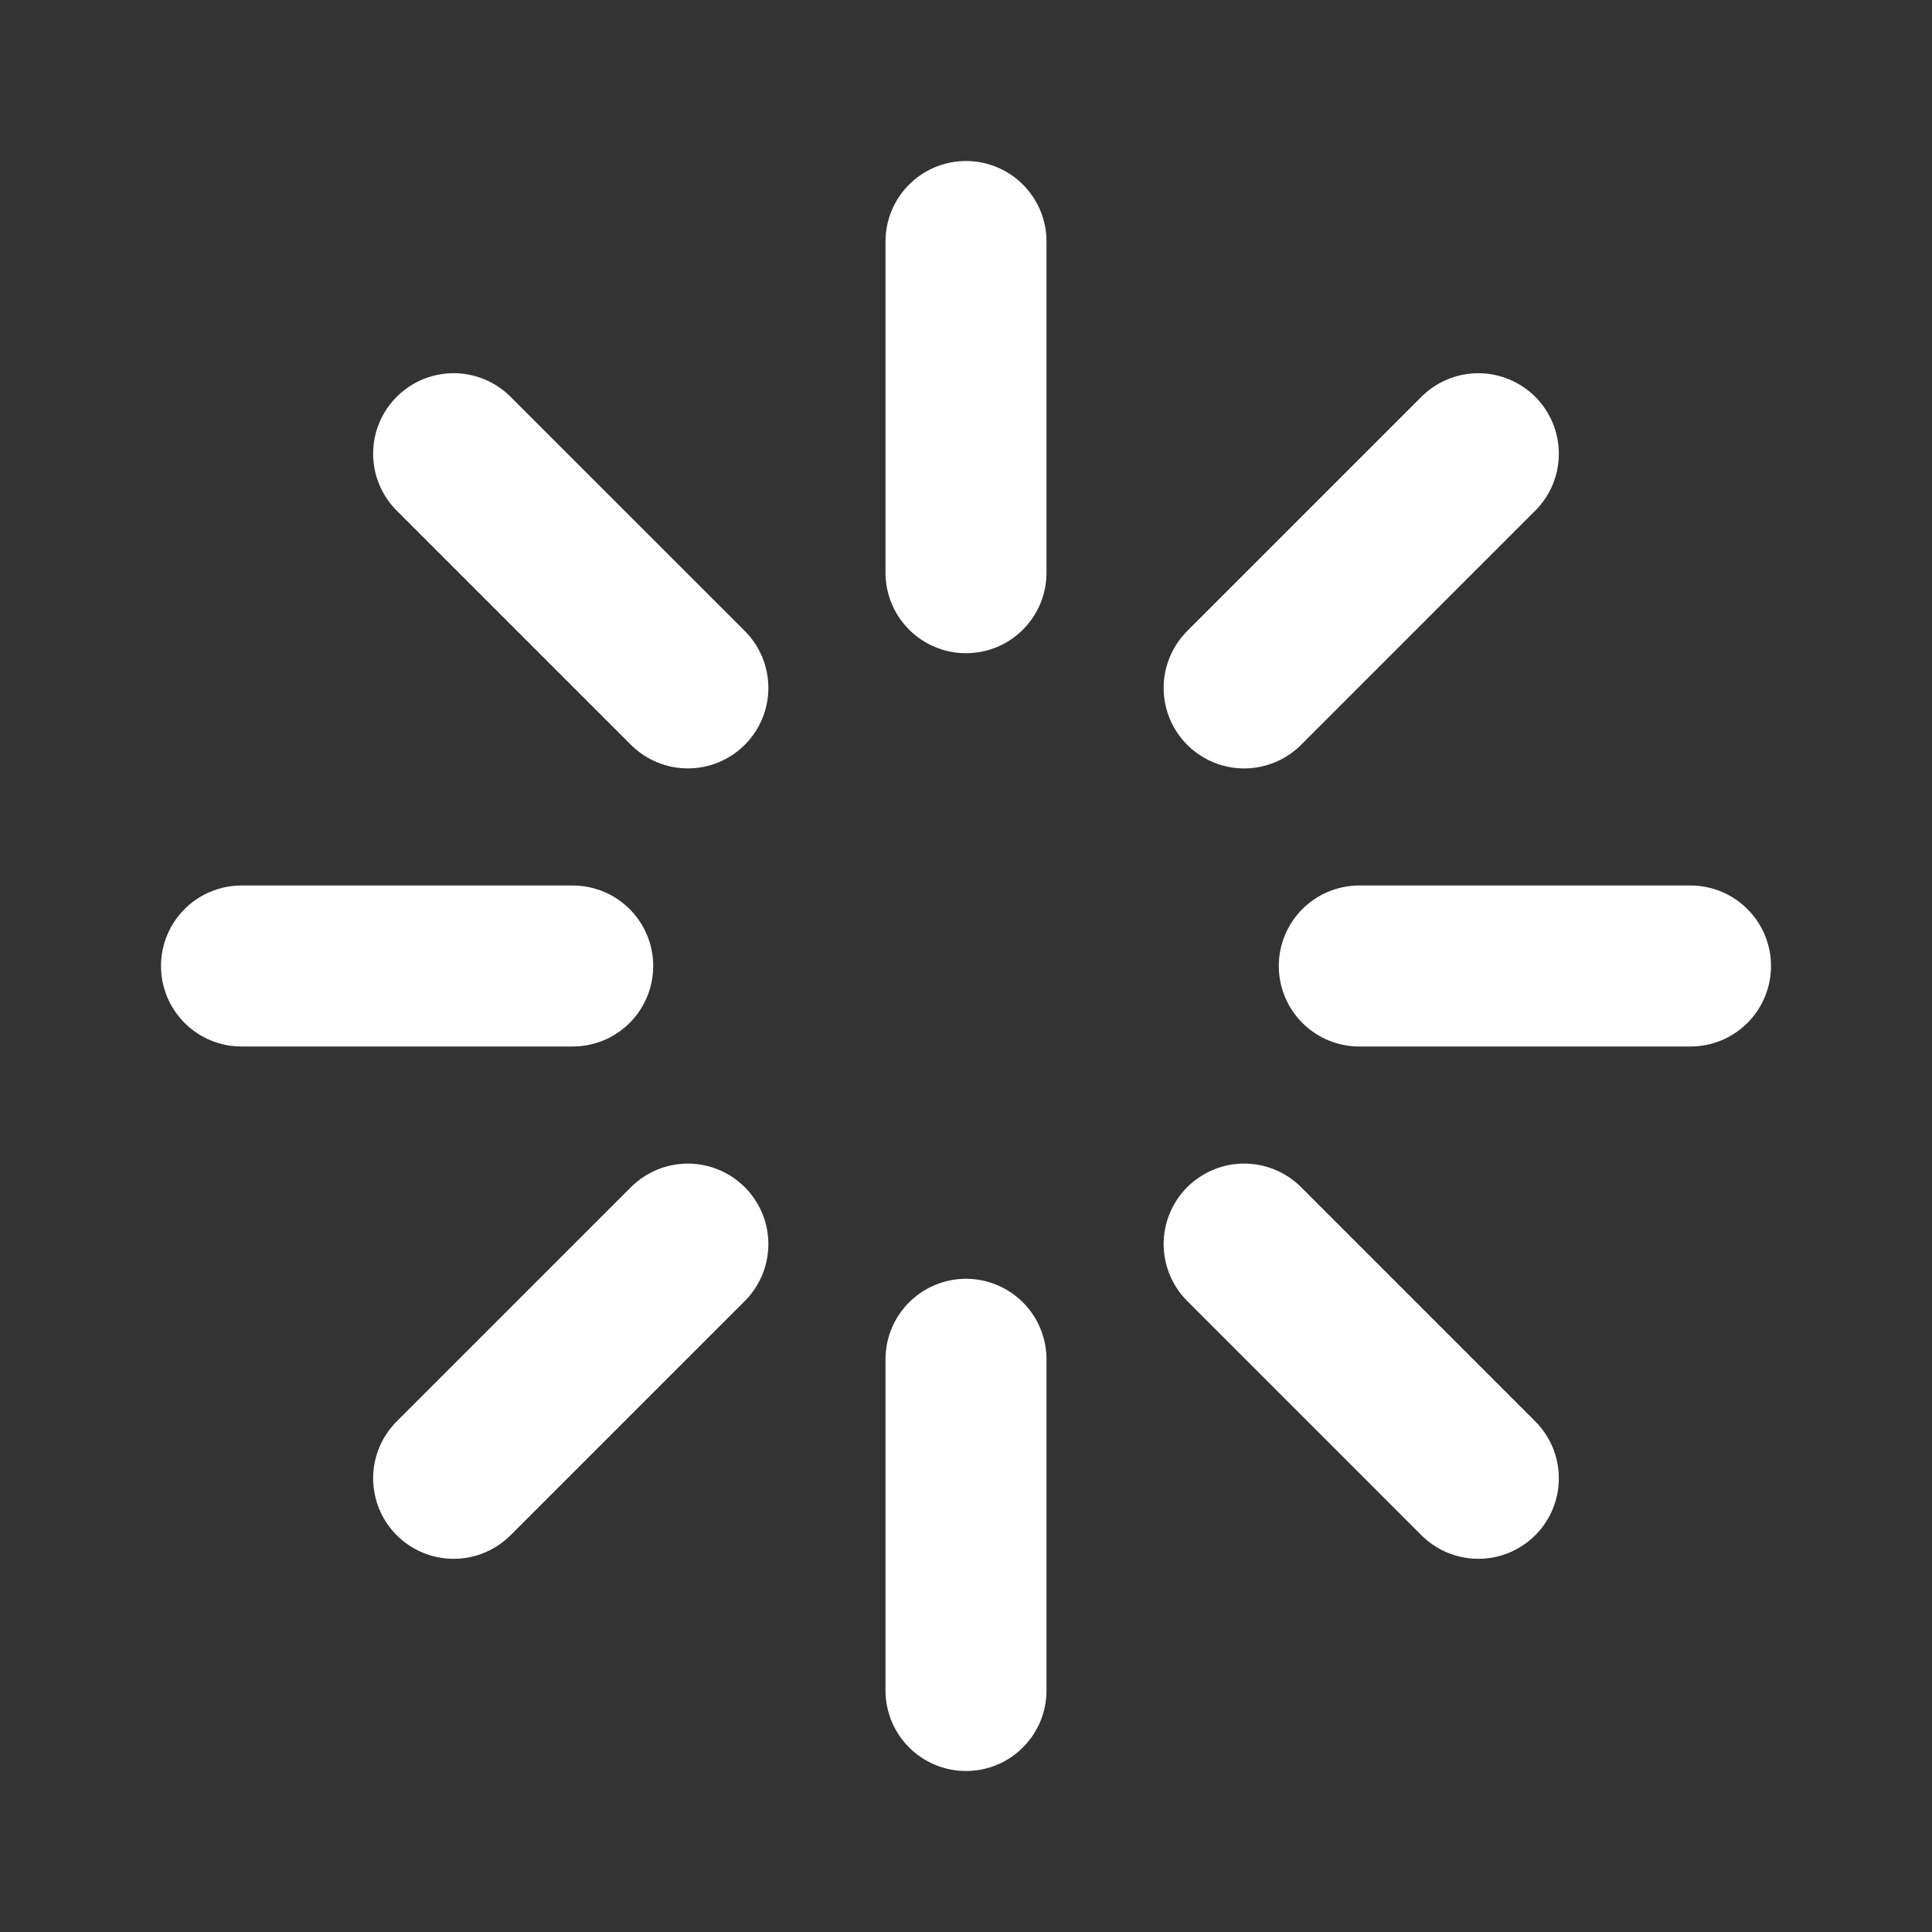
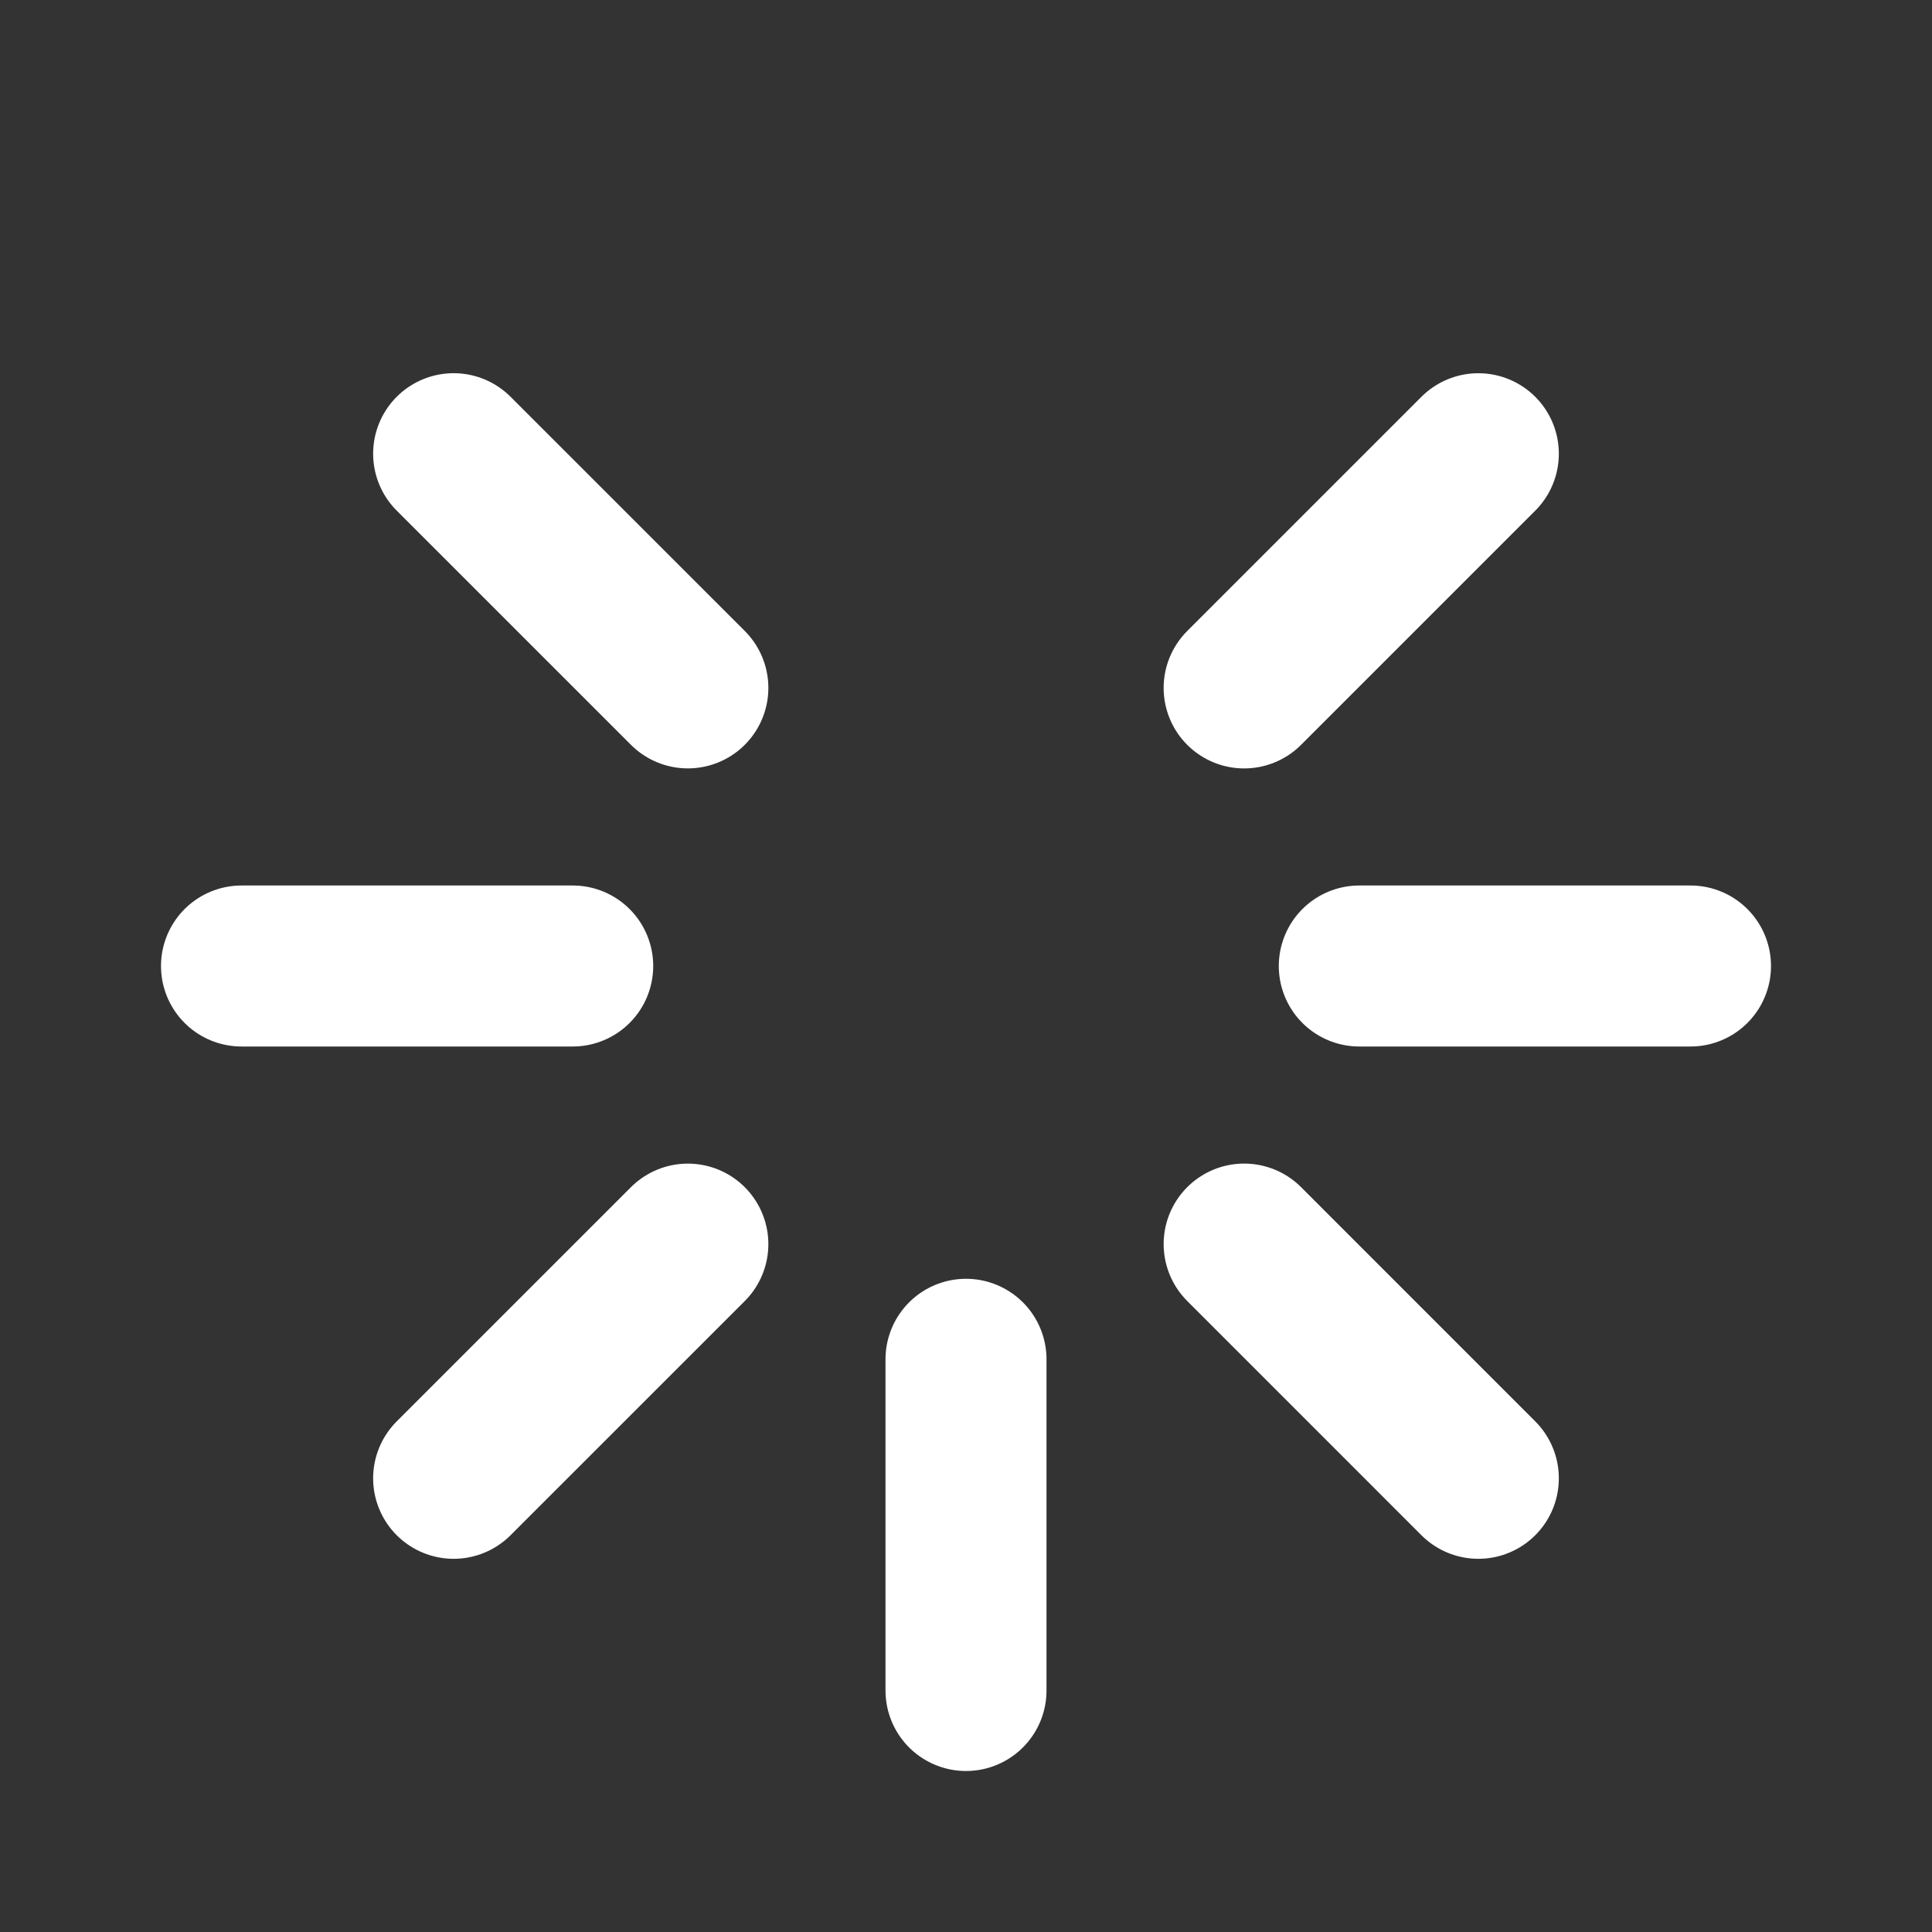
<svg xmlns="http://www.w3.org/2000/svg" width="60" height="60" viewBox="0 0 60 60" fill="none">
  <rect x="0" y="0" width="60" height="60" fill="#333333" stroke="none" />
-   <path d="M30 17.786V7.5M30 52.5V42.214M42.214 30H52.5M7.5 30H17.786M38.638 21.364L45.911 14.091M14.088 45.91L21.362 38.637M38.638 38.636L45.911 45.91M14.088 14.09L21.362 21.363" stroke="white" stroke-width="5" stroke-linecap="round" stroke-linejoin="round" />
+   <path d="M30 17.786M30 52.5V42.214M42.214 30H52.5M7.5 30H17.786M38.638 21.364L45.911 14.091M14.088 45.91L21.362 38.637M38.638 38.636L45.911 45.91M14.088 14.09L21.362 21.363" stroke="white" stroke-width="5" stroke-linecap="round" stroke-linejoin="round" />
</svg>